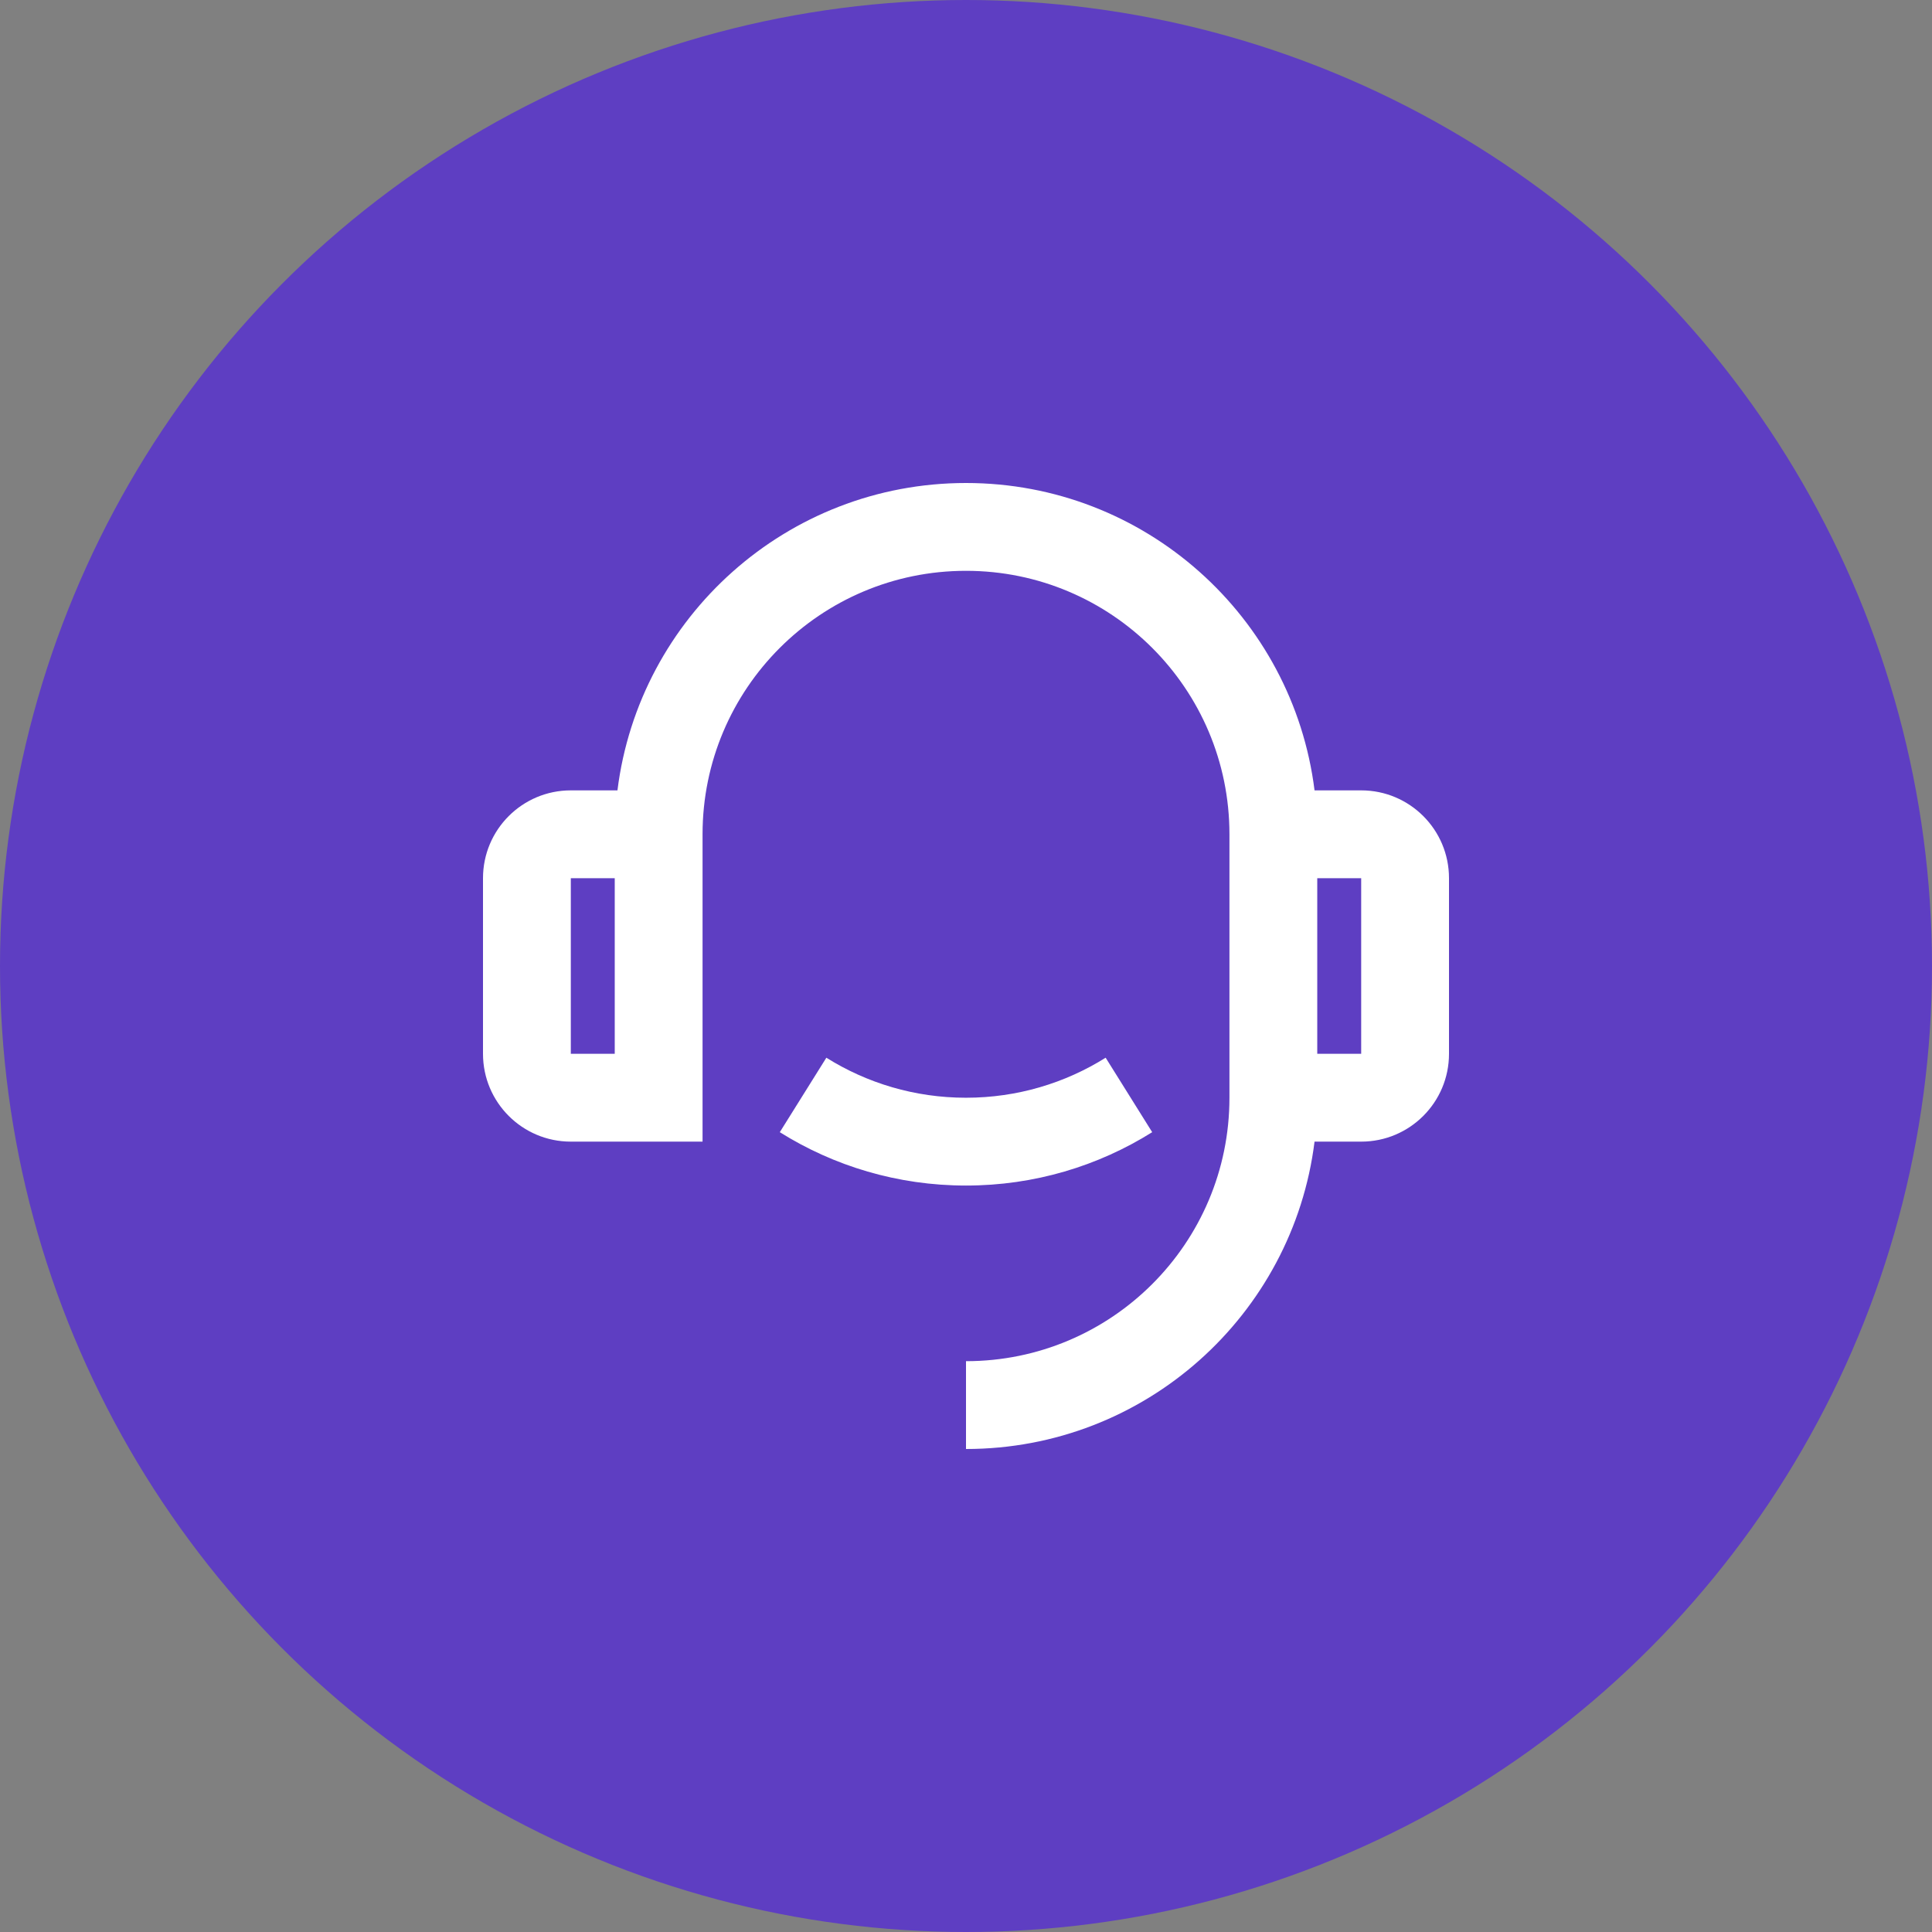
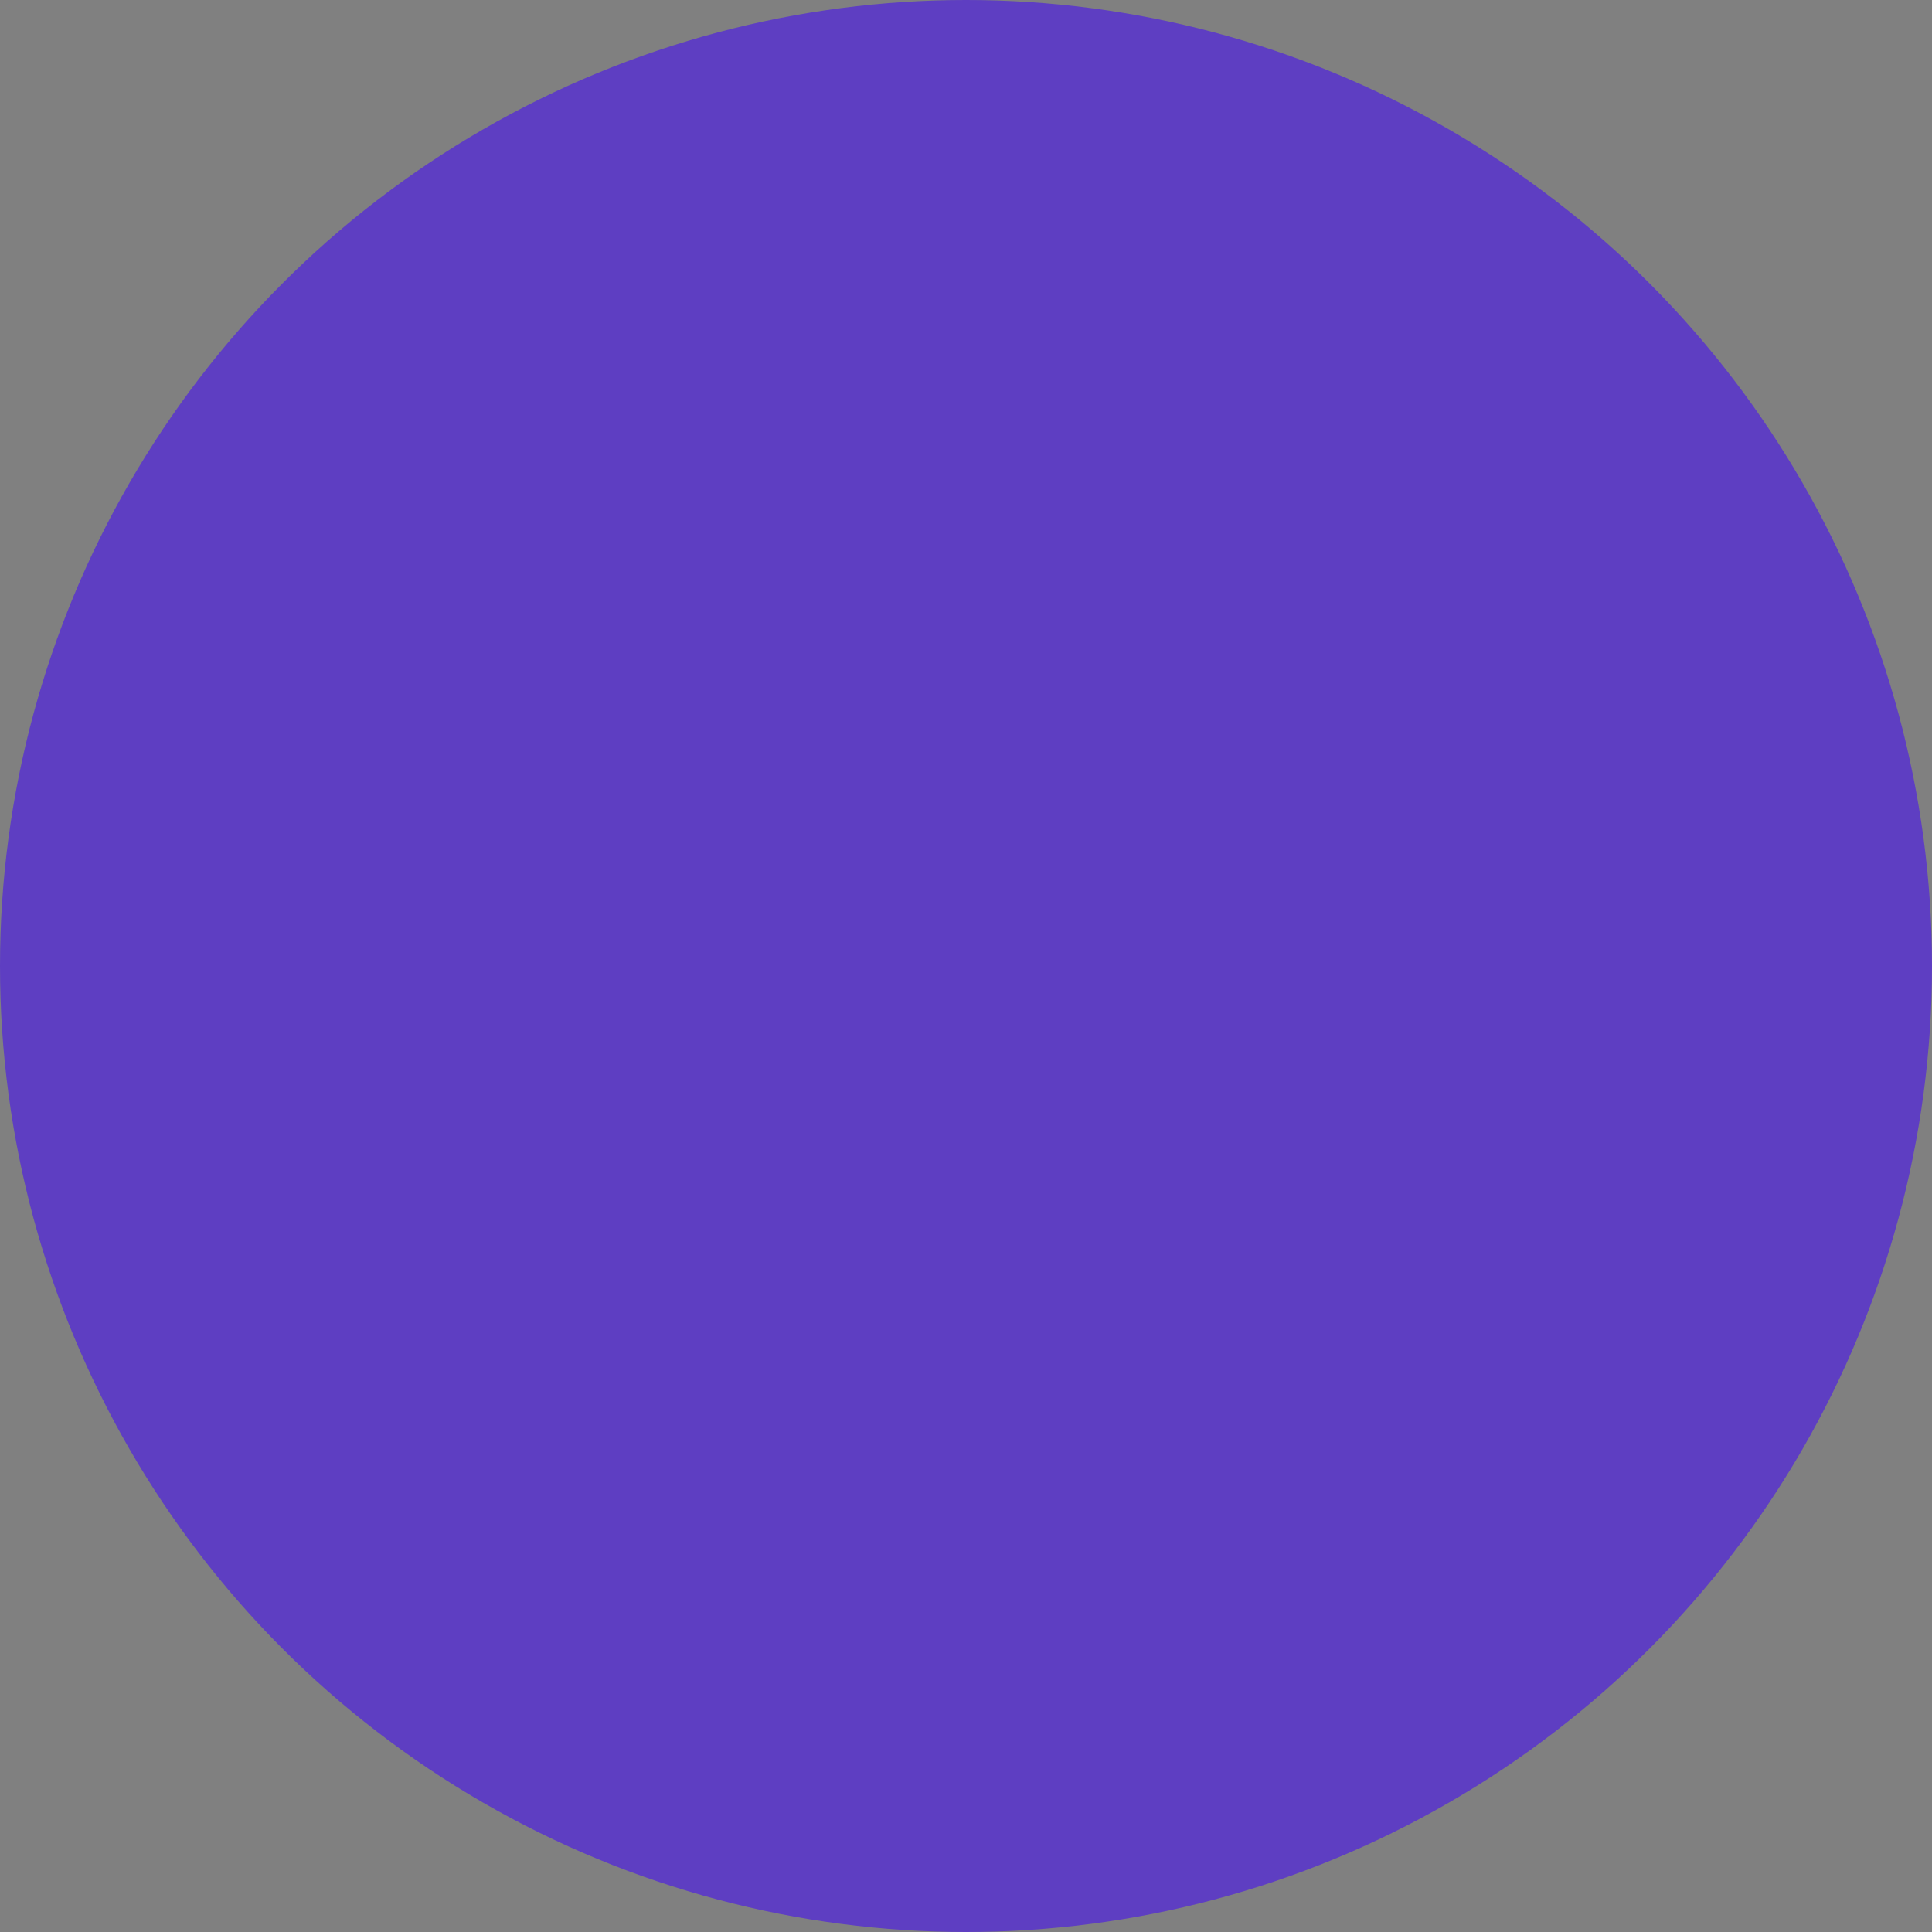
<svg xmlns="http://www.w3.org/2000/svg" width="64" height="64" viewBox="0 0 64 64" fill="none">
  <rect x="0" y="0" width="64" height="64" fill="#808080" stroke="none" />
  <g clip-path="url(#clip0_1927_12)">
    <circle cx="32" cy="32" r="32" fill="#5E3EC2" />
-     <path d="M43.546 26.182H45.091C46.698 26.182 48 27.484 48 29.091V34.909C48 36.516 46.698 37.818 45.091 37.818H43.546C42.831 43.558 37.934 48 32 48V45.091C36.82 45.091 40.727 41.184 40.727 36.364V27.636C40.727 22.816 36.82 18.909 32 18.909C27.18 18.909 23.273 22.816 23.273 27.636V37.818H18.909C17.302 37.818 16 36.516 16 34.909V29.091C16 27.484 17.302 26.182 18.909 26.182H20.454C21.169 20.442 26.066 16 32 16C37.934 16 42.831 20.442 43.546 26.182ZM18.909 29.091V34.909H20.364V29.091H18.909ZM43.636 29.091V34.909H45.091V29.091H43.636ZM25.832 37.505L27.374 35.038C28.715 35.878 30.301 36.364 32 36.364C33.699 36.364 35.285 35.878 36.626 35.038L38.168 37.505C36.38 38.625 34.266 39.273 32 39.273C29.734 39.273 27.62 38.625 25.832 37.505Z" fill="white" />
  </g>
  <defs>
    <clipPath id="clip0_1927_12">
      <rect width="64" height="64" fill="white" />
    </clipPath>
  </defs>
</svg>